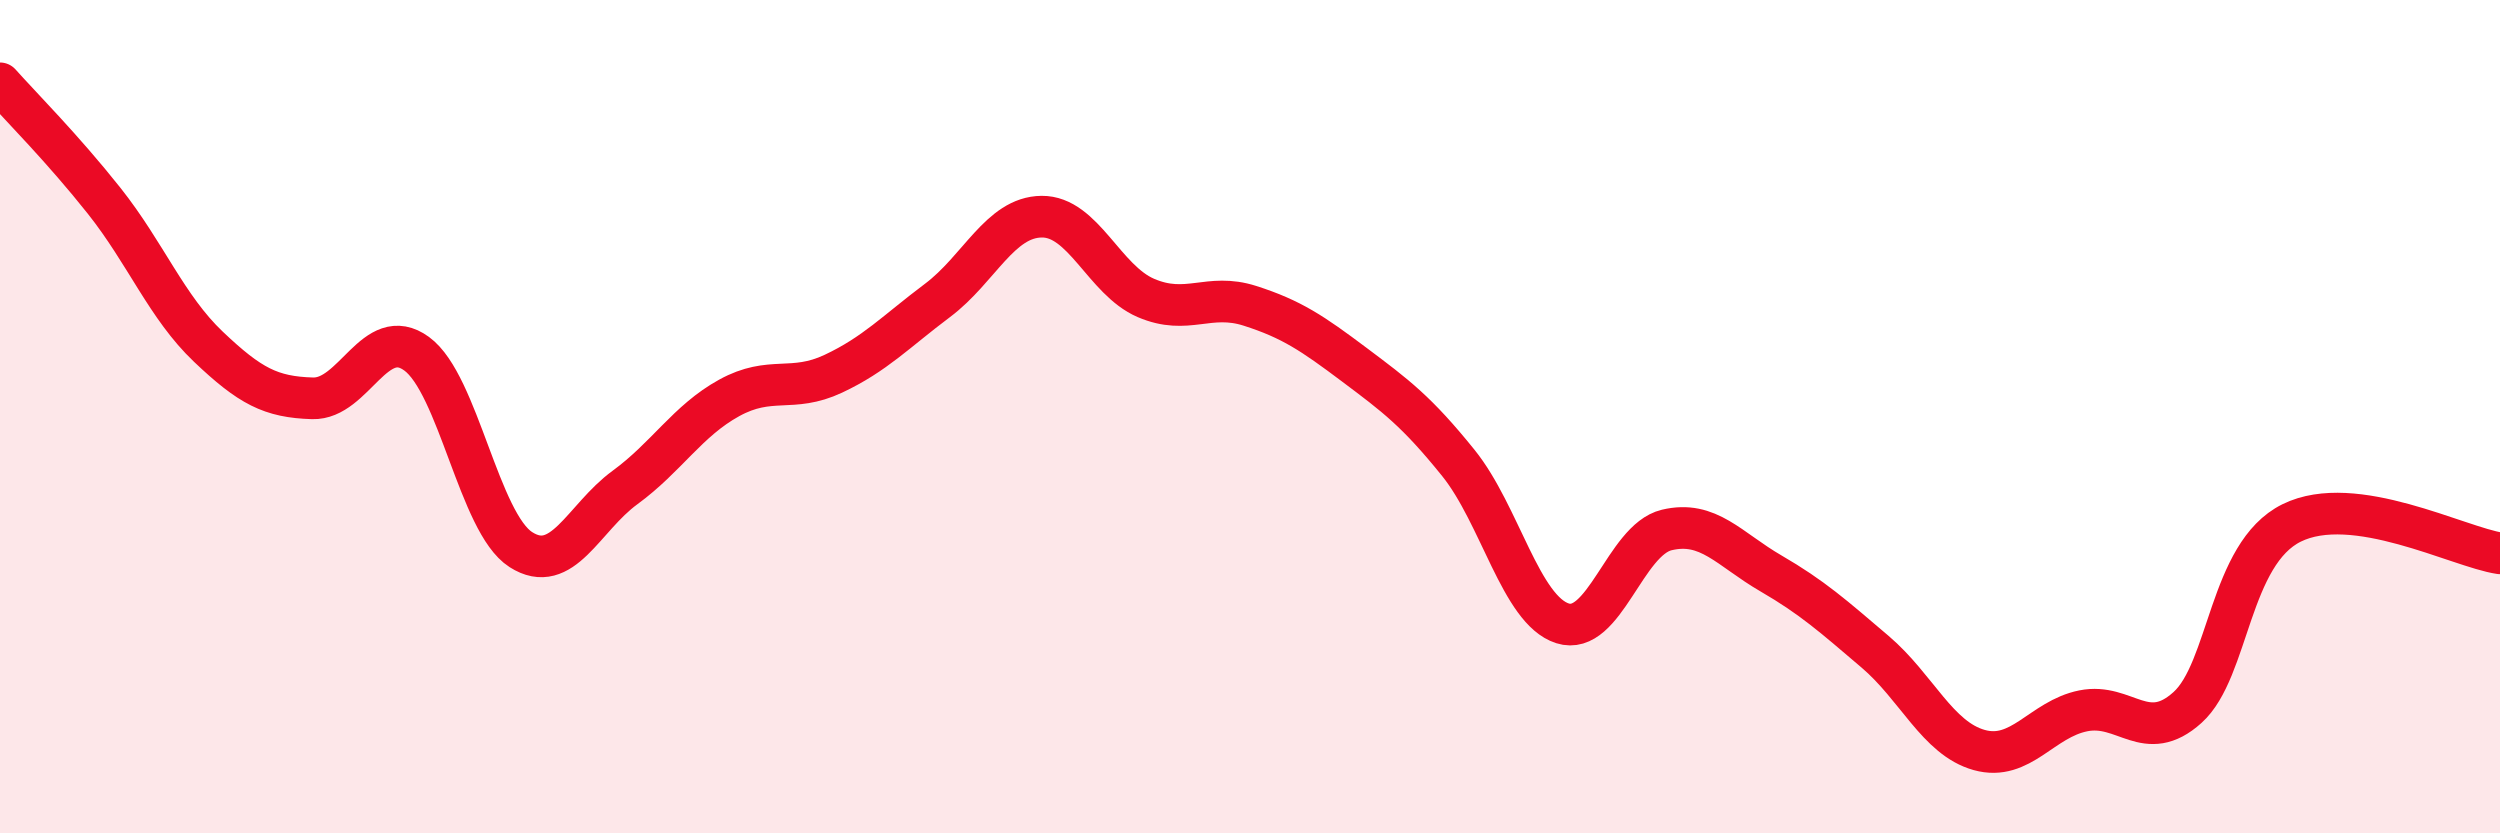
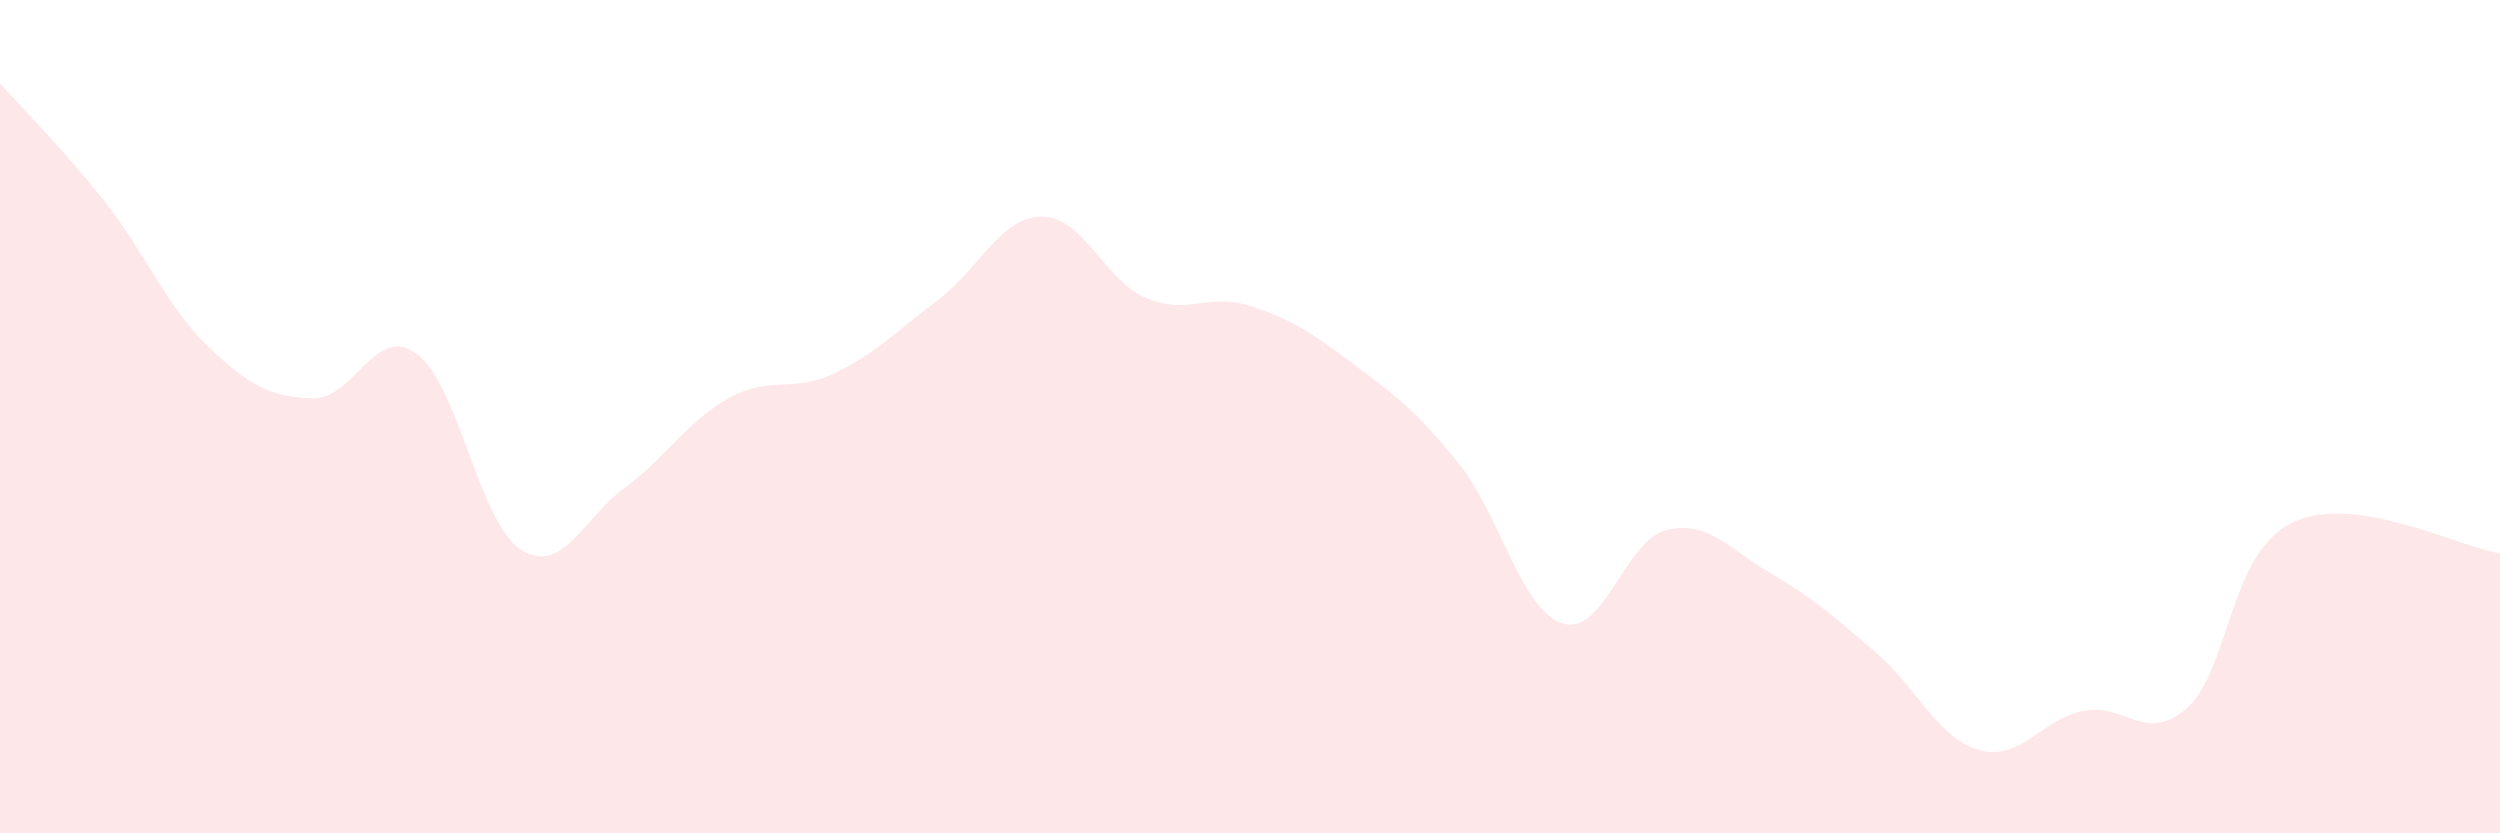
<svg xmlns="http://www.w3.org/2000/svg" width="60" height="20" viewBox="0 0 60 20">
  <path d="M 0,2 C 0.5,2.56 1.5,3.56 2.5,4.82 C 3.5,6.08 4,7.37 5,8.32 C 6,9.27 6.5,9.53 7.5,9.56 C 8.5,9.59 9,7.76 10,8.49 C 11,9.22 11.5,12.55 12.5,13.19 C 13.5,13.83 14,12.43 15,11.7 C 16,10.97 16.5,10.1 17.5,9.55 C 18.5,9 19,9.44 20,8.97 C 21,8.5 21.5,7.96 22.5,7.21 C 23.5,6.46 24,5.21 25,5.2 C 26,5.19 26.5,6.72 27.5,7.15 C 28.5,7.58 29,7.02 30,7.34 C 31,7.66 31.5,8 32.5,8.75 C 33.5,9.5 34,9.87 35,11.11 C 36,12.35 36.5,14.64 37.5,14.96 C 38.5,15.28 39,12.96 40,12.72 C 41,12.48 41.5,13.18 42.5,13.76 C 43.5,14.34 44,14.79 45,15.64 C 46,16.49 46.5,17.72 47.5,18 C 48.5,18.28 49,17.26 50,17.06 C 51,16.86 51.5,17.88 52.5,16.98 C 53.5,16.08 53.5,13.29 55,12.55 C 56.5,11.81 59,13.13 60,13.28L60 20L0 20Z" fill="#EB0A25" opacity="0.1" stroke-linecap="round" stroke-linejoin="round" />
-   <path d="M 0,2 C 0.5,2.56 1.5,3.56 2.5,4.82 C 3.5,6.08 4,7.37 5,8.32 C 6,9.27 6.5,9.53 7.5,9.56 C 8.5,9.59 9,7.76 10,8.49 C 11,9.22 11.5,12.55 12.5,13.19 C 13.5,13.83 14,12.43 15,11.7 C 16,10.97 16.5,10.1 17.5,9.55 C 18.5,9 19,9.44 20,8.97 C 21,8.5 21.5,7.96 22.5,7.21 C 23.5,6.46 24,5.21 25,5.2 C 26,5.19 26.5,6.72 27.5,7.15 C 28.5,7.58 29,7.02 30,7.34 C 31,7.66 31.5,8 32.5,8.75 C 33.5,9.5 34,9.87 35,11.11 C 36,12.35 36.5,14.64 37.5,14.96 C 38.5,15.28 39,12.96 40,12.72 C 41,12.48 41.5,13.18 42.5,13.76 C 43.5,14.34 44,14.79 45,15.64 C 46,16.49 46.5,17.72 47.5,18 C 48.5,18.28 49,17.26 50,17.06 C 51,16.86 51.5,17.88 52.5,16.98 C 53.5,16.08 53.5,13.29 55,12.55 C 56.5,11.81 59,13.13 60,13.28" stroke="#EB0A25" stroke-width="1" fill="none" stroke-linecap="round" stroke-linejoin="round" />
</svg>